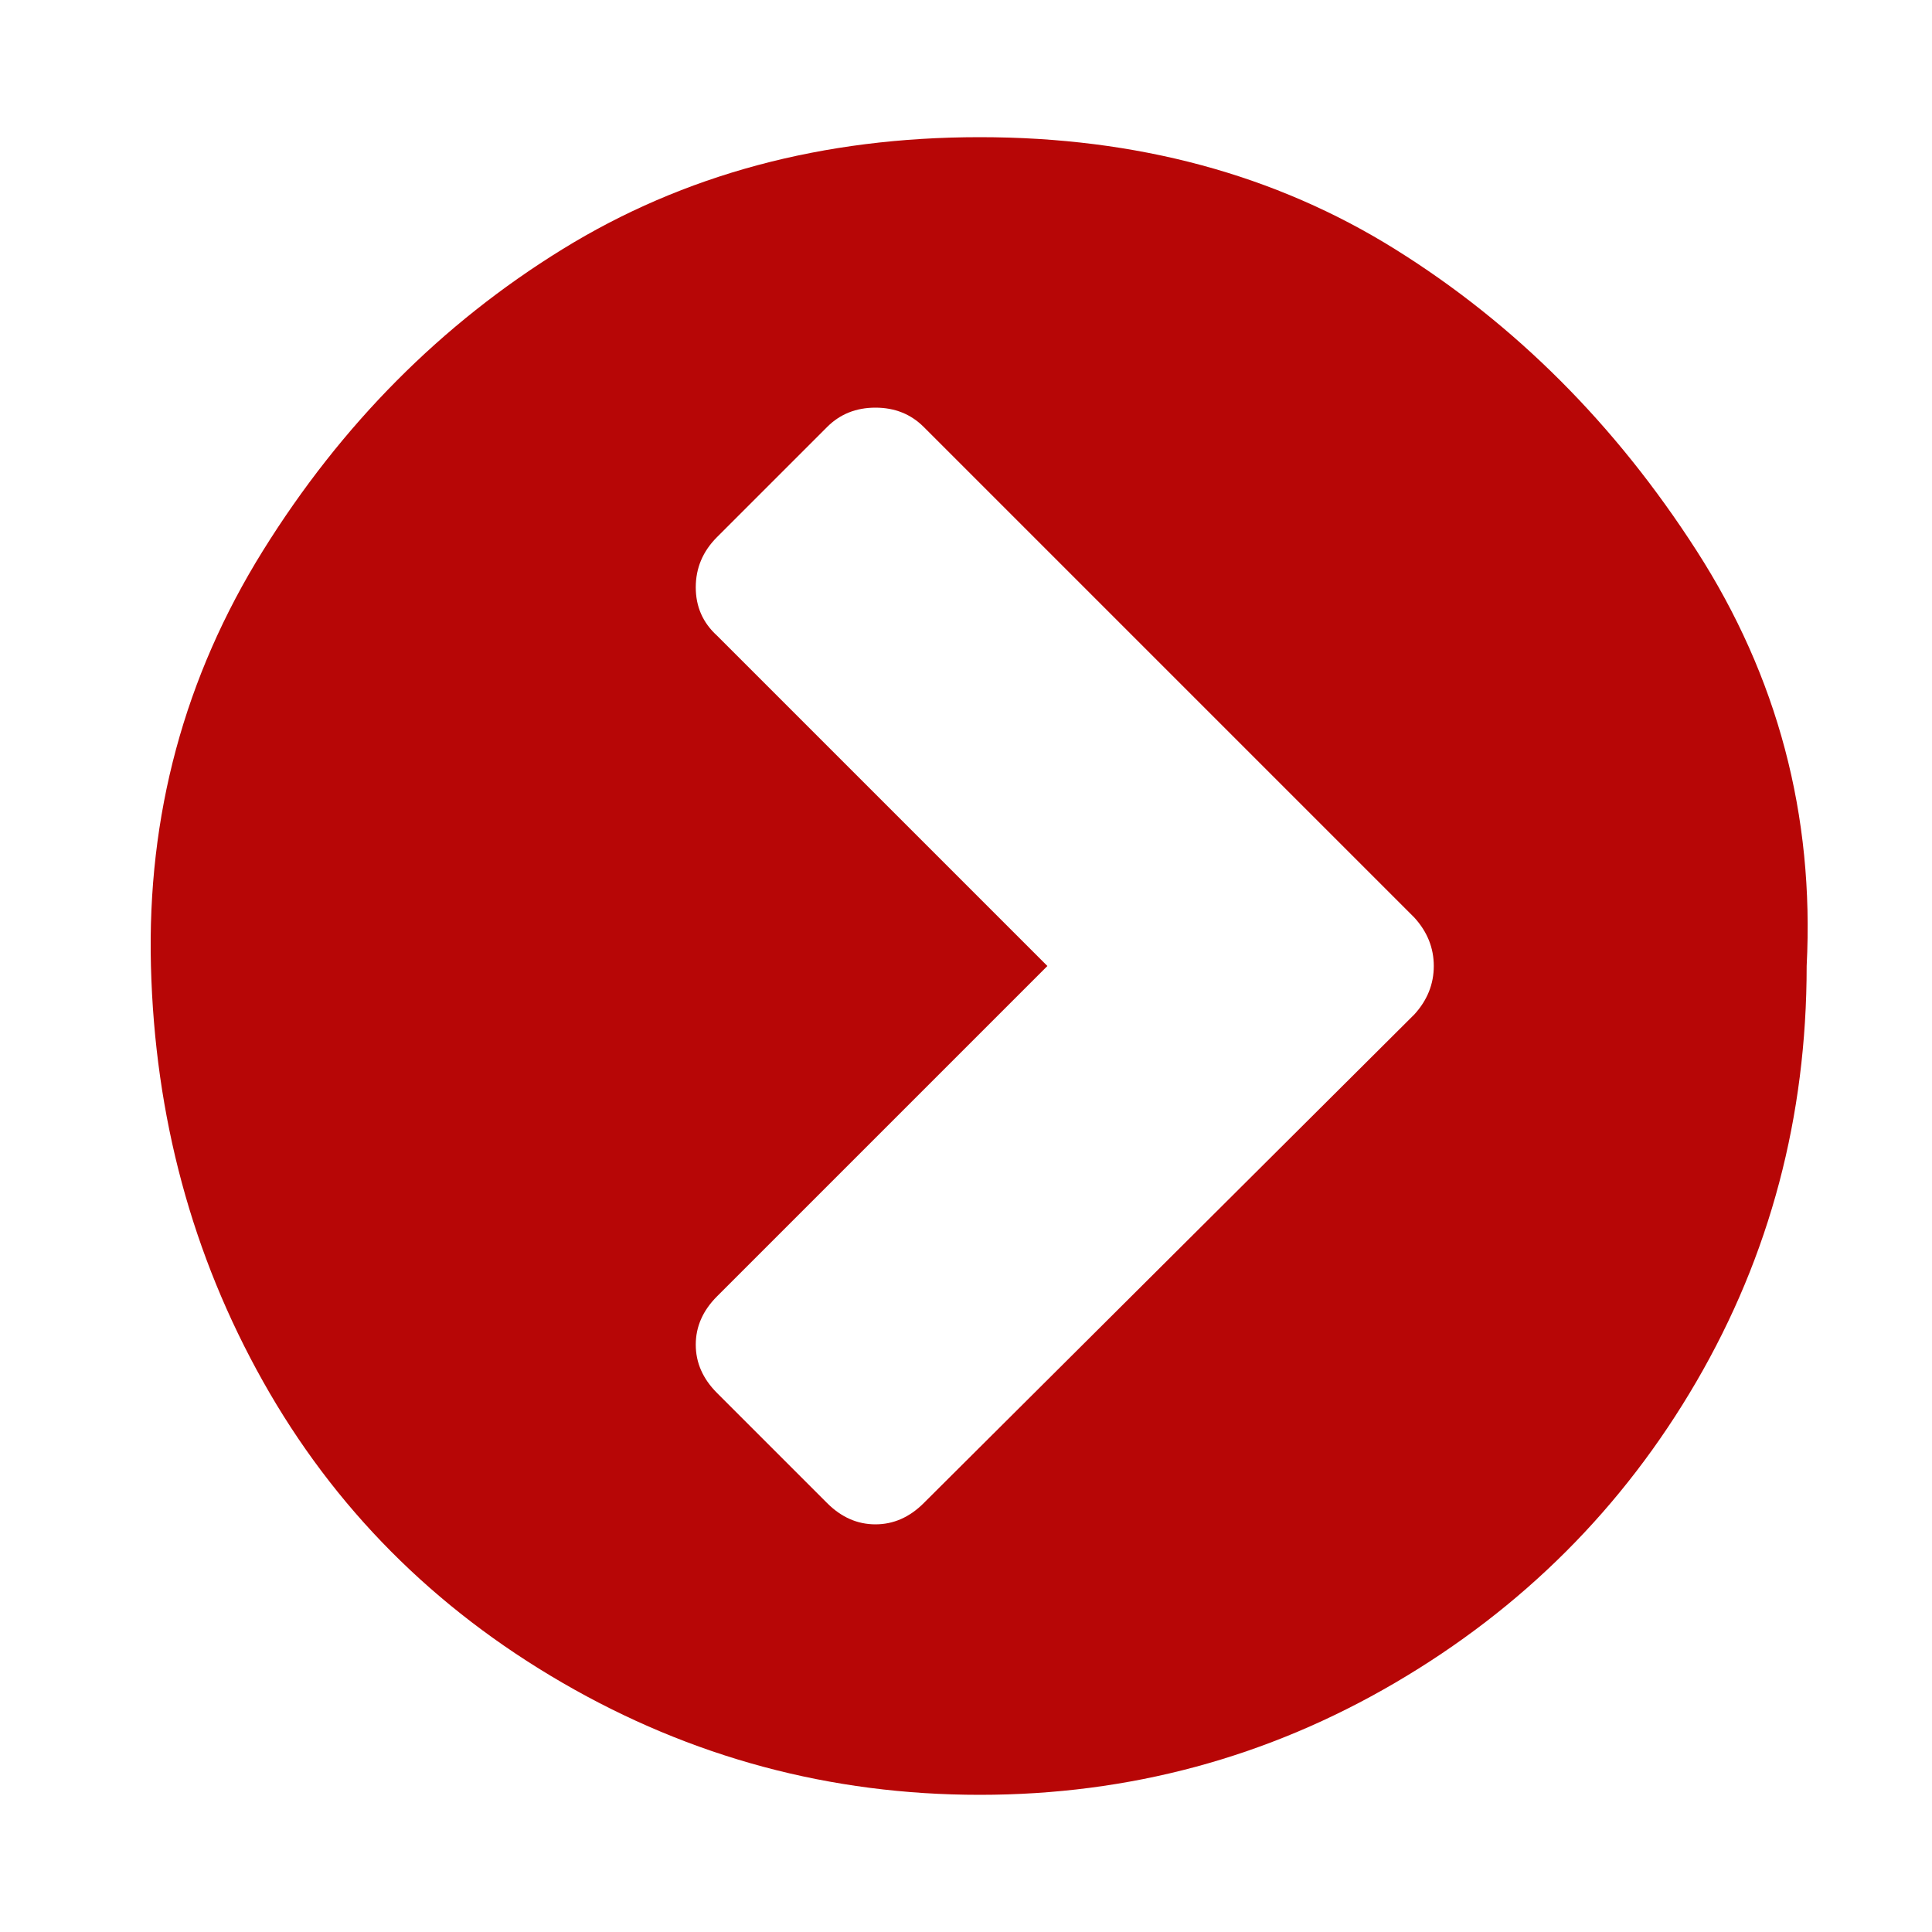
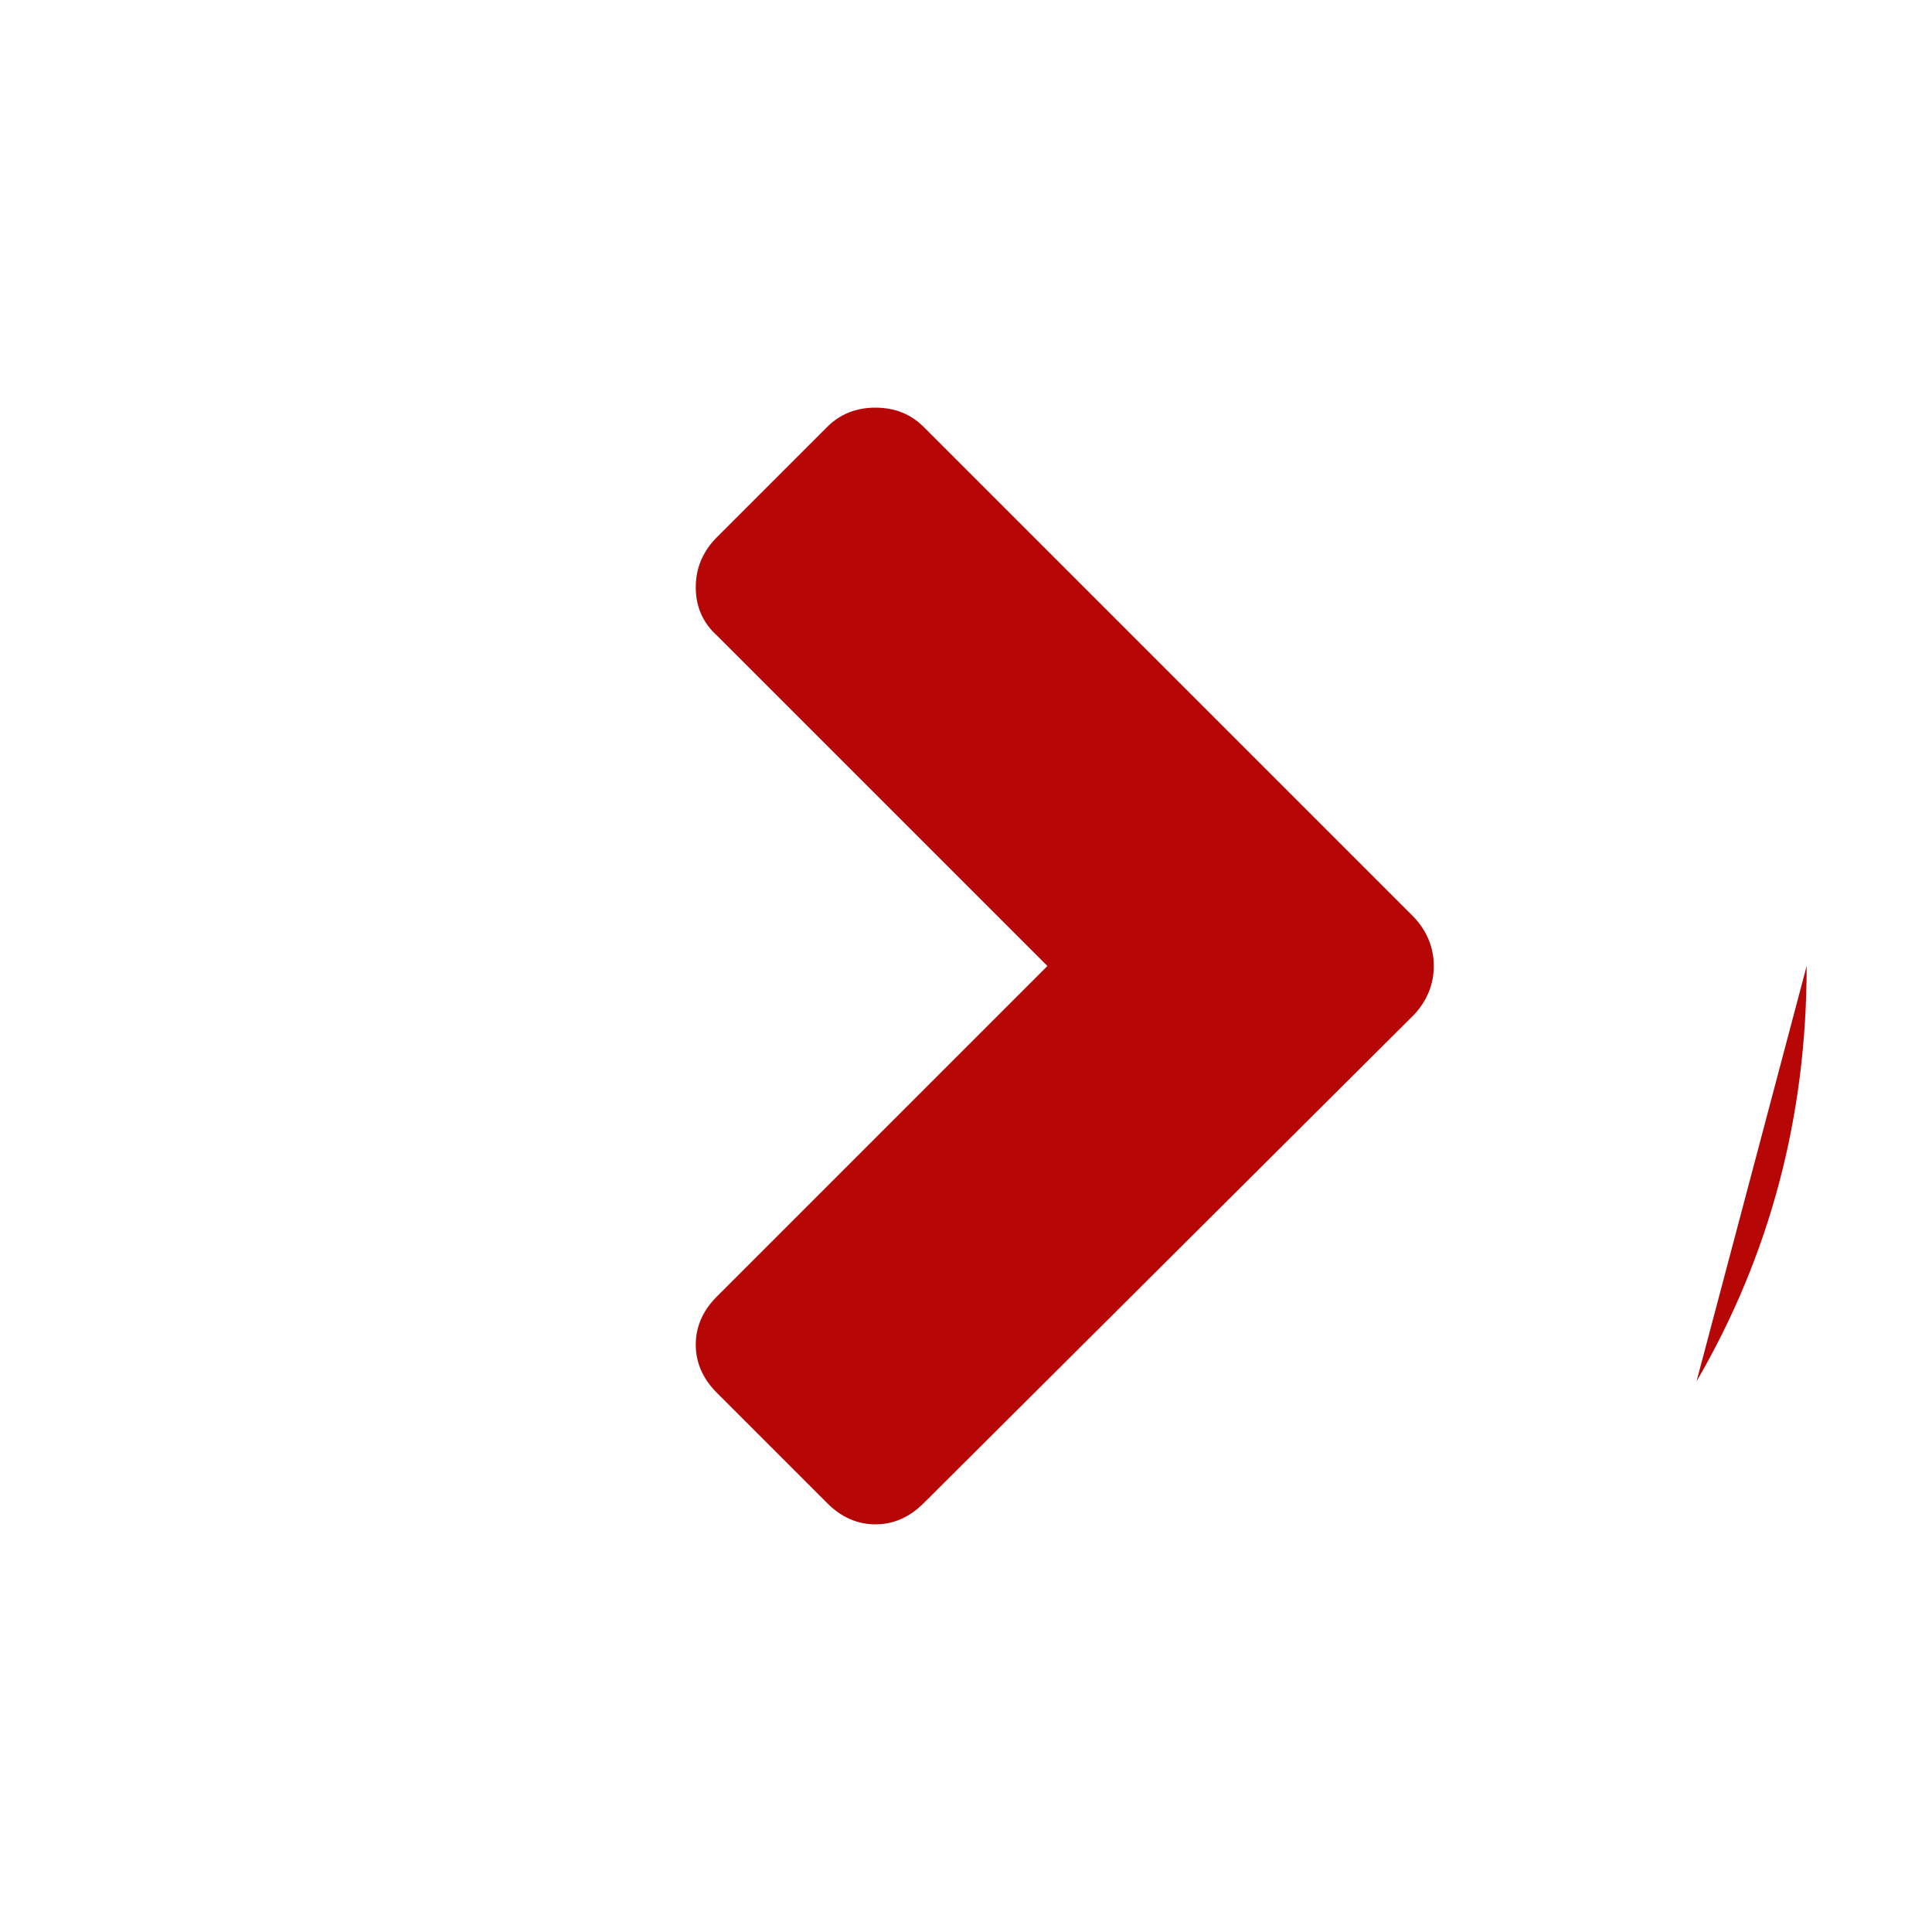
<svg xmlns="http://www.w3.org/2000/svg" version="1.1" width="250" height="250" viewBox="0 0 27 32">
-   <path style="fill:#b70606" d="M12.8 24.896l8.128-8.096q0.32-0.352 0.32-0.8t-0.32-0.8l-8.128-8.128q-0.32-0.32-0.8-0.32t-0.8 0.32l-1.824 1.824q-0.352 0.352-0.352 0.832t0.352 0.8l5.472 5.472-5.472 5.472q-0.352 0.352-0.352 0.8t0.352 0.8l1.824 1.824q0.352 0.352 0.8 0.352t0.8-0.352zM27.424 16q0 3.744-1.824 6.88t-4.992 4.992-6.88 1.856-6.912-1.856-4.96-4.992-1.856-6.88 1.856-6.88 4.96-4.992 6.912-1.856 6.88 1.856 4.992 4.992 1.824 6.88z" />
+   <path style="fill:#b70606" d="M12.8 24.896l8.128-8.096q0.32-0.352 0.32-0.8t-0.32-0.8l-8.128-8.128q-0.32-0.32-0.8-0.32t-0.8 0.32l-1.824 1.824q-0.352 0.352-0.352 0.832t0.352 0.8l5.472 5.472-5.472 5.472q-0.352 0.352-0.352 0.8t0.352 0.8l1.824 1.824q0.352 0.352 0.8 0.352t0.8-0.352zM27.424 16q0 3.744-1.824 6.88z" />
</svg>